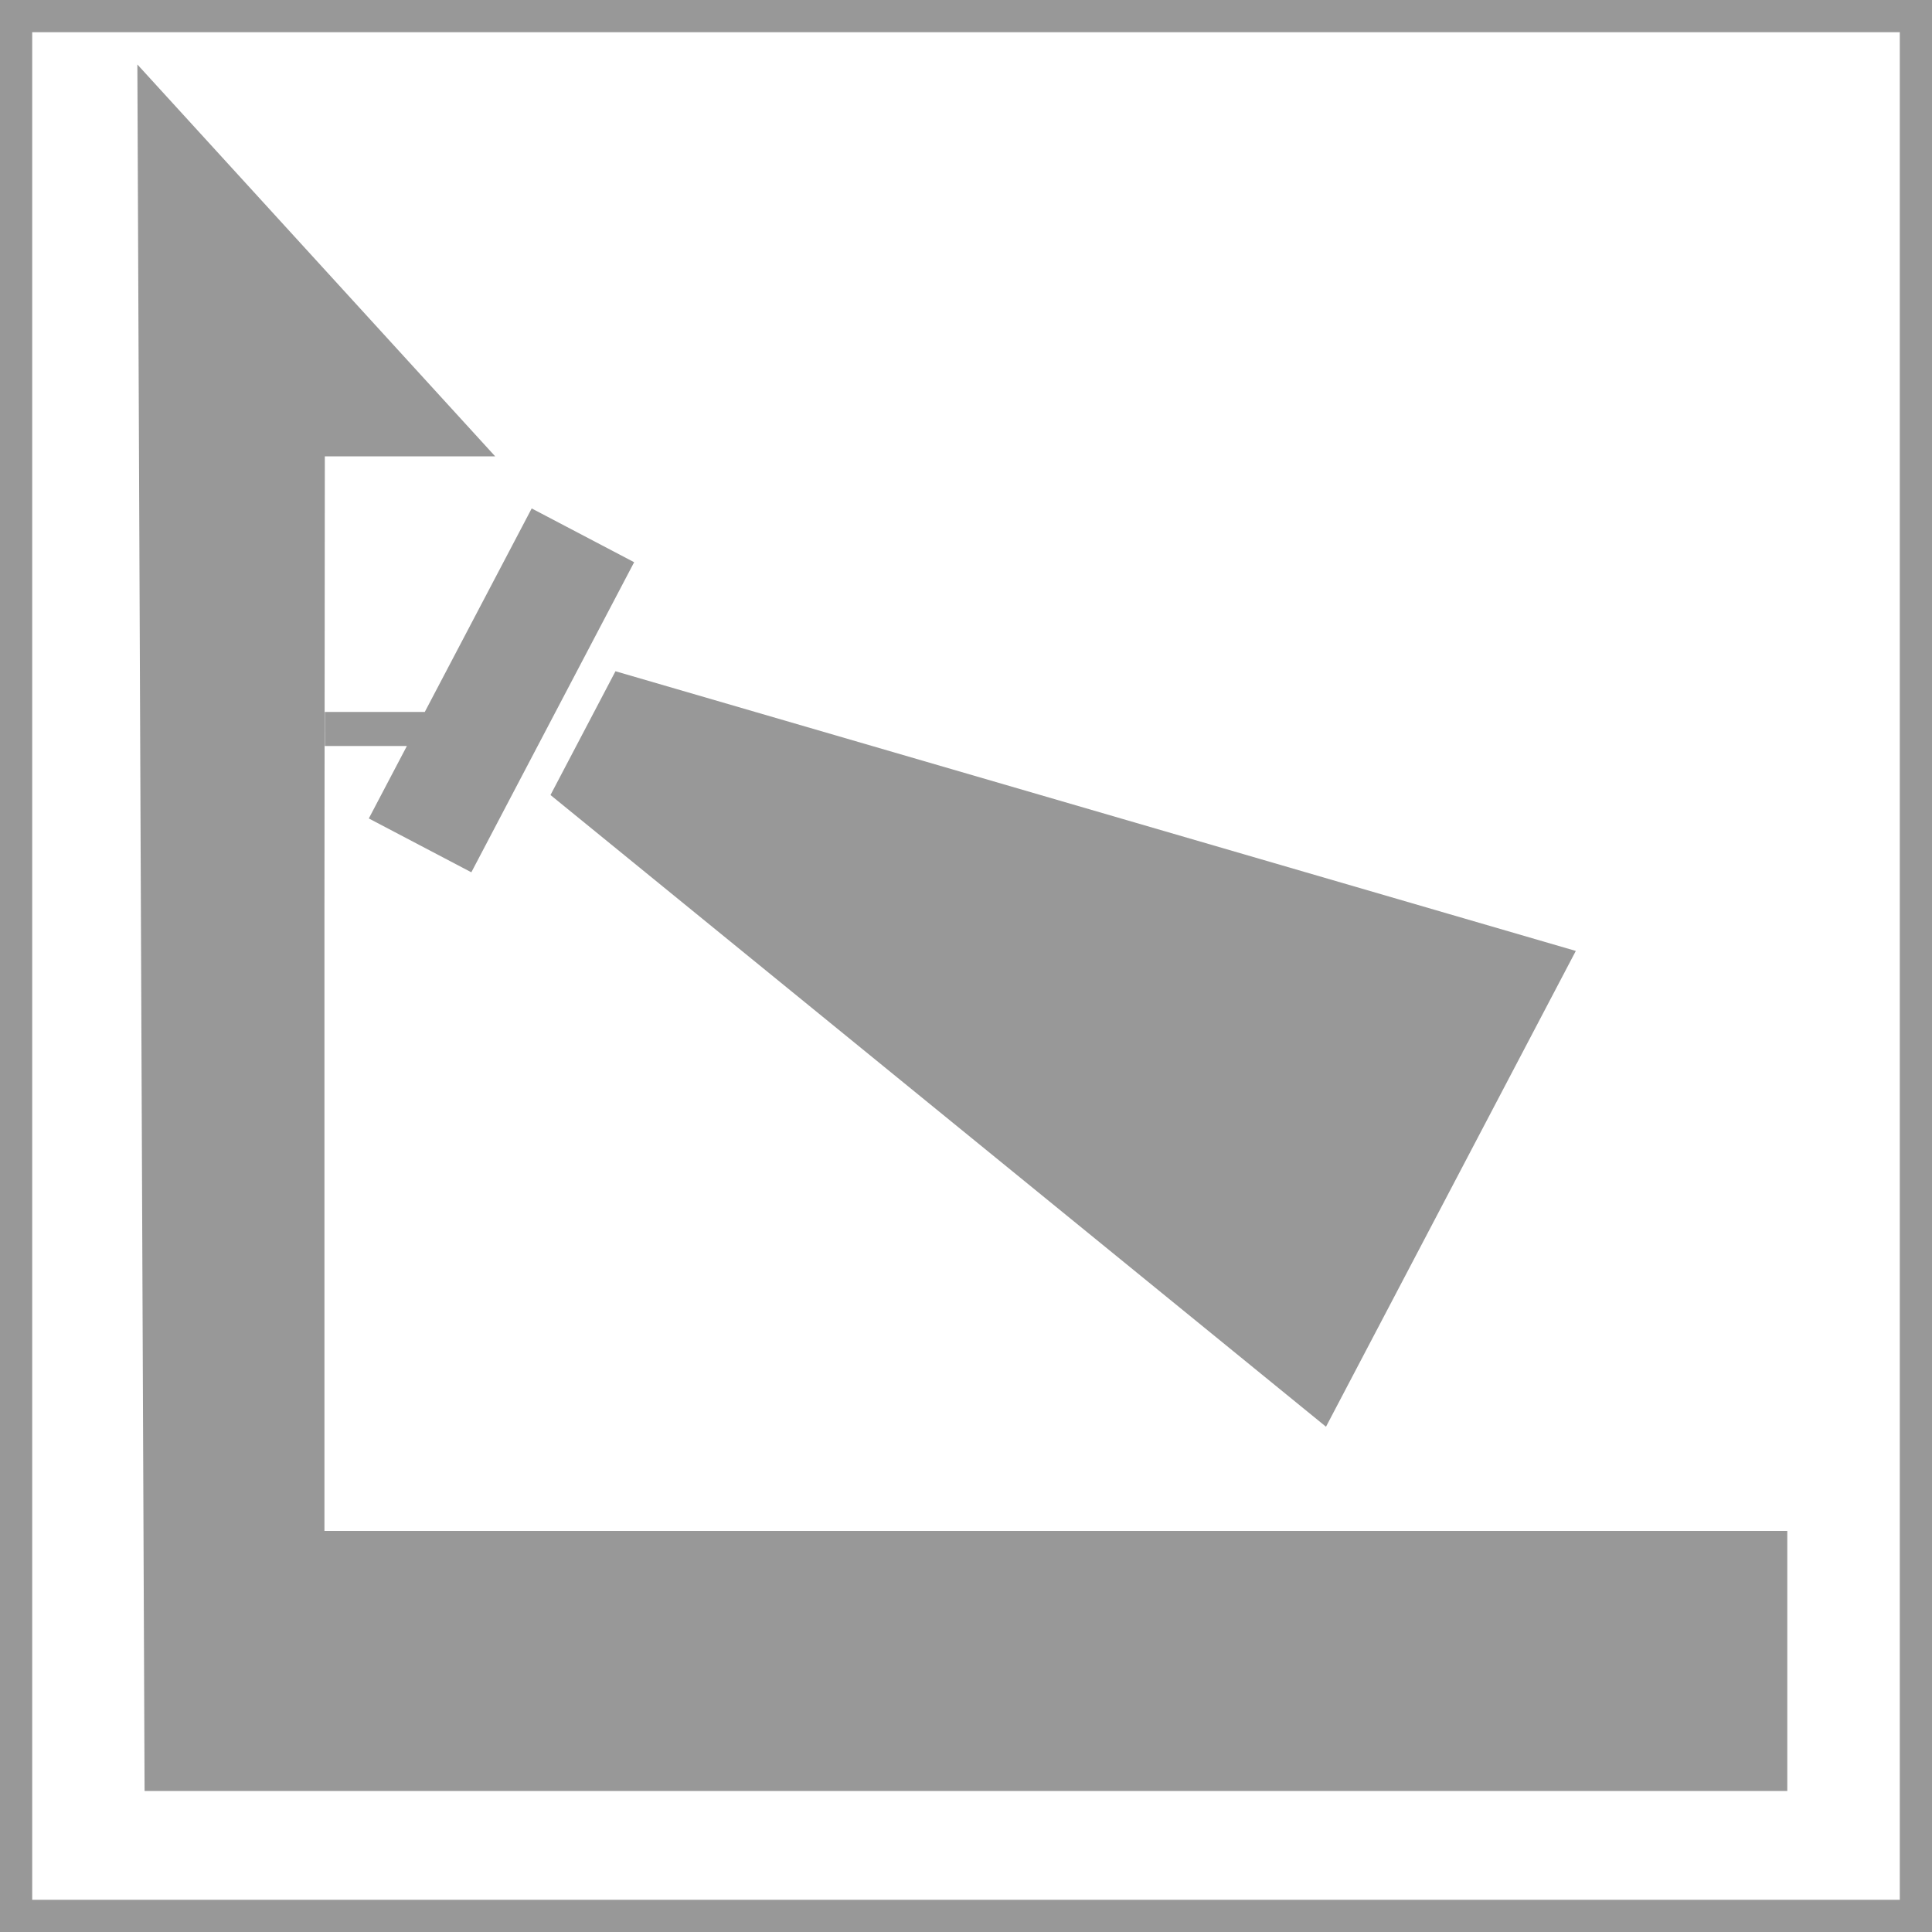
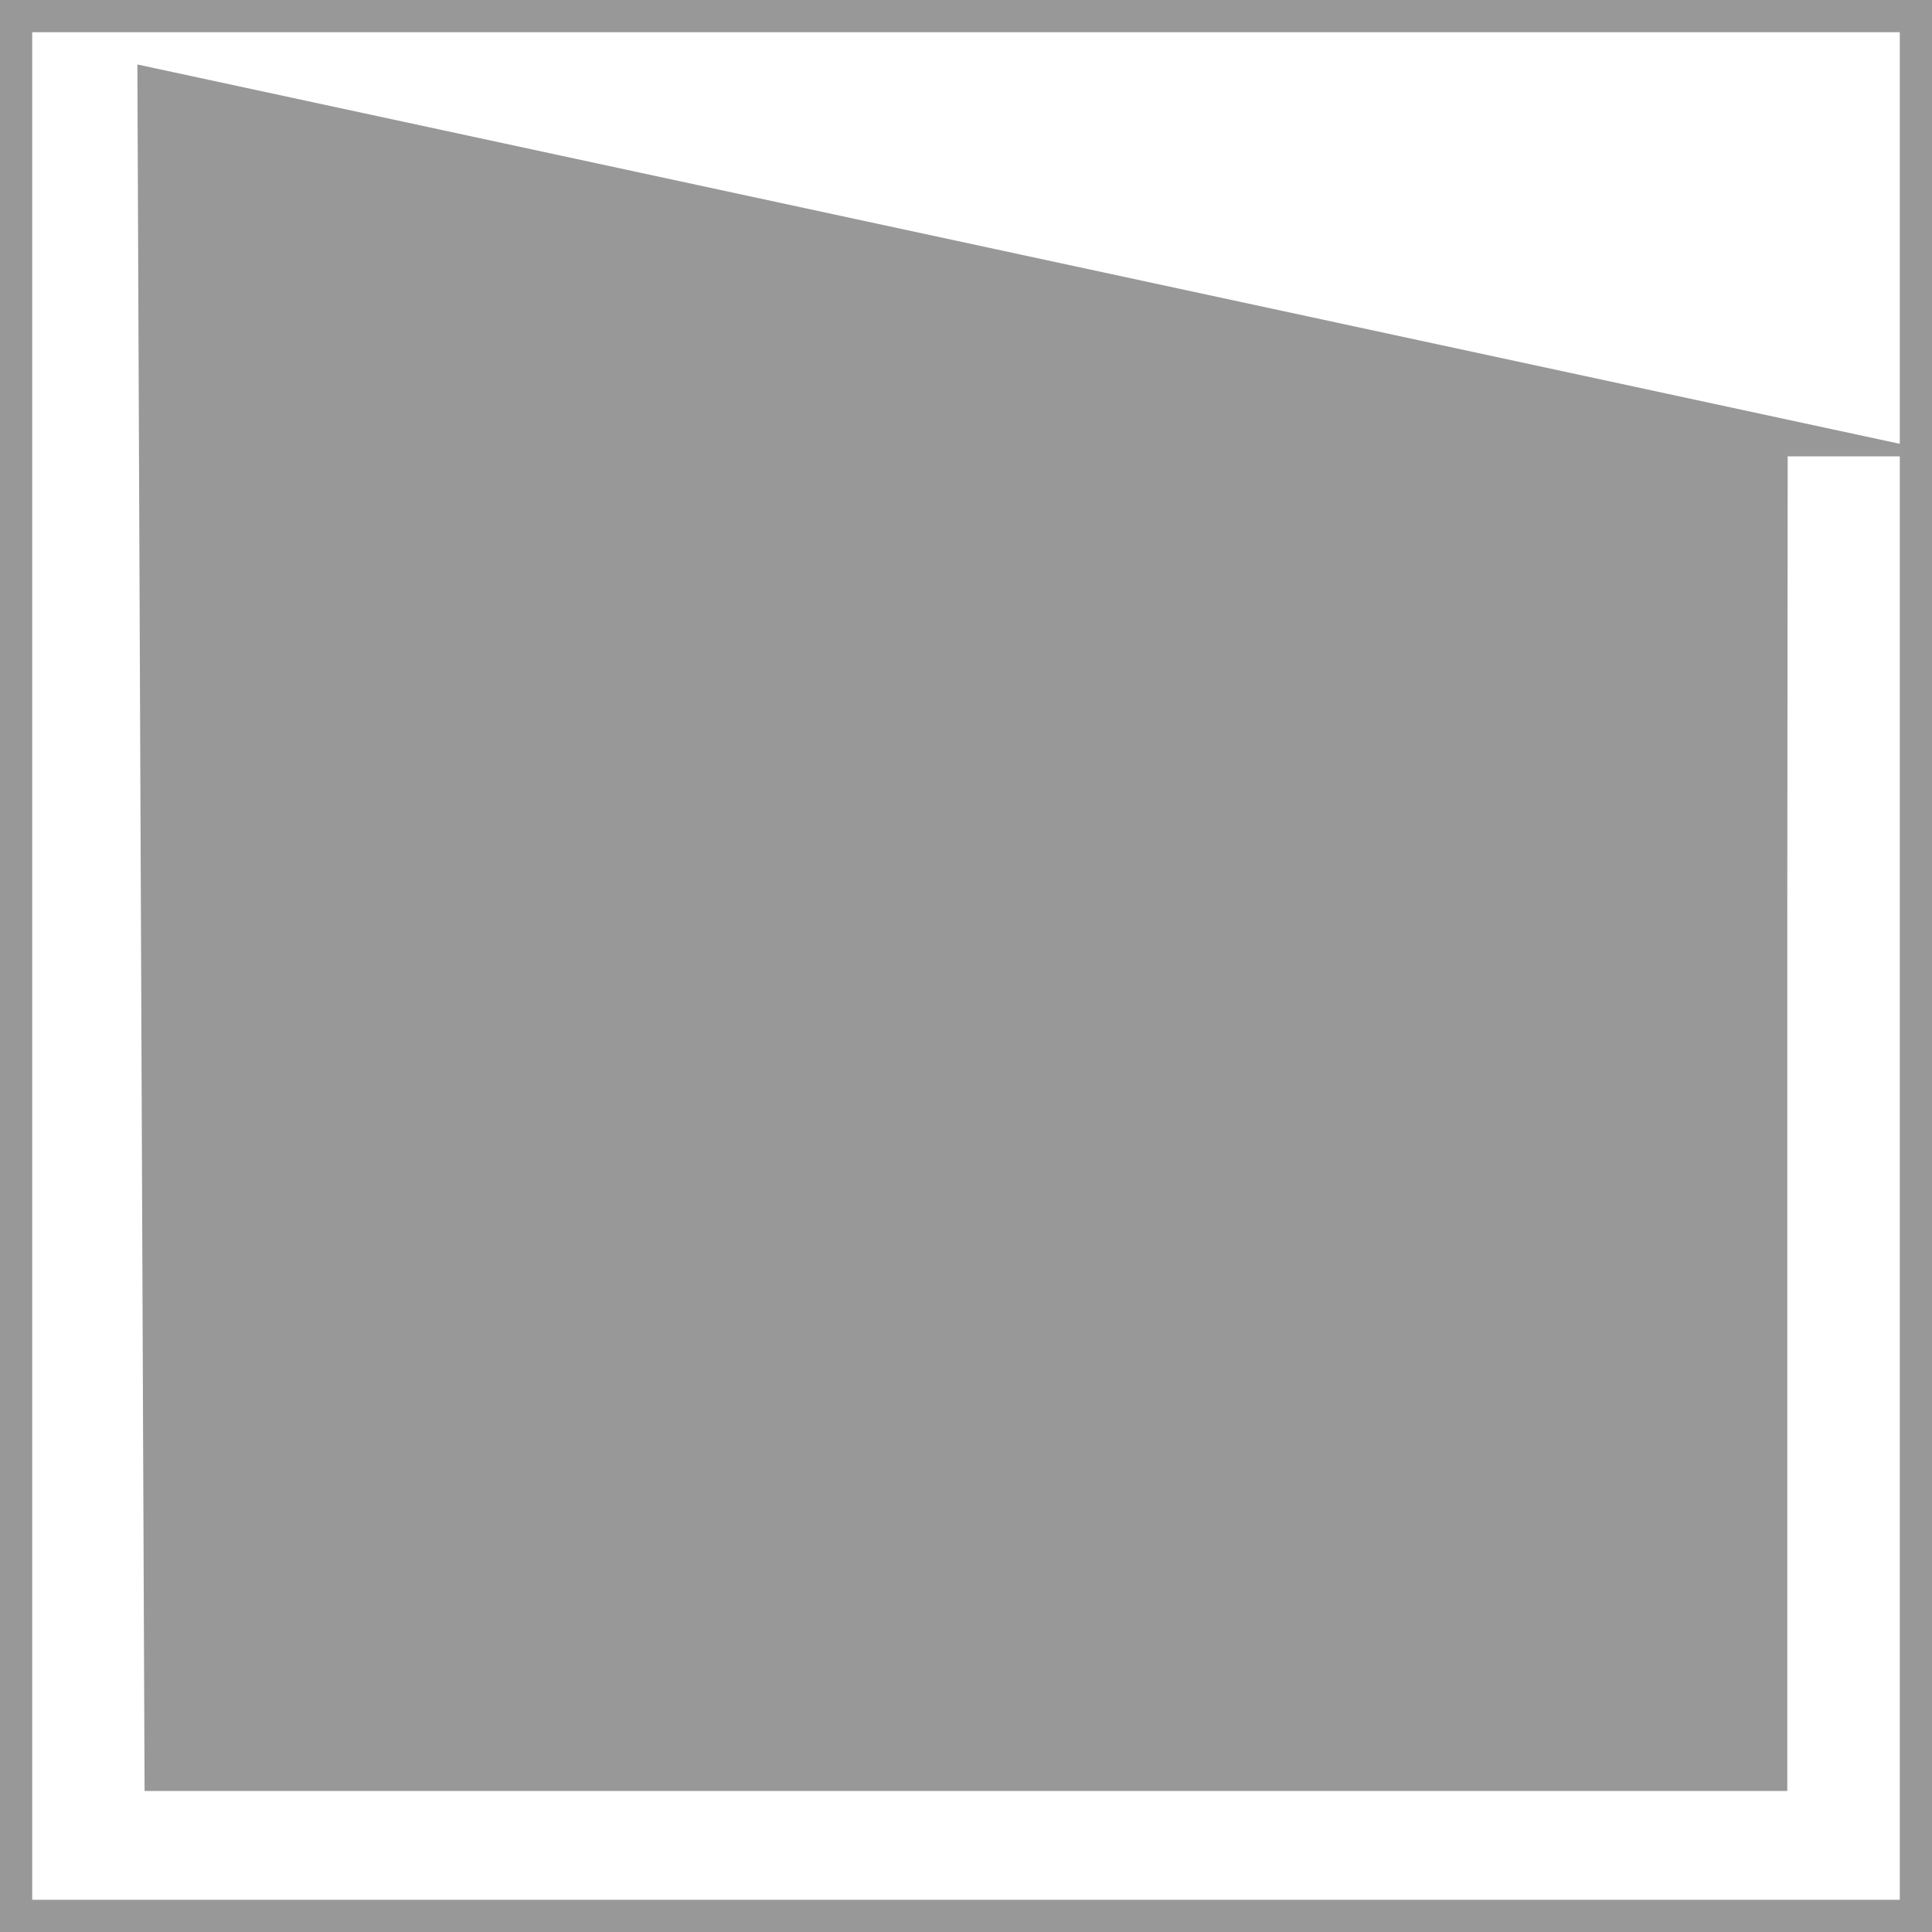
<svg xmlns="http://www.w3.org/2000/svg" id="svg8" version="1.1" viewBox="0 0 30 30" height="30mm" width="30mm">
  <defs id="defs2" />
-   <path d="M 8.256,7.895 C 7.703,8.948 7.15,10.002 6.596,11.055 H 5.044 v 0.529 H 6.318 c -0.197,0.375 -0.394,0.75 -0.591,1.125 l 1.592,0.836 2.528,-4.815 z m 1.301,2.528 -1.009,1.922 12.042,9.809 3.879,-7.388 z M 2.133,1.001 2.245,27.81 H 27.753 V 23.772 H 16.395 5.038 v -9.582 l 0.006,-7.104 h 2.645 z M -2.3810696e-7,0 V 30 H 30 V 0 Z M 0.5,0.5 H 29.5 V 29.5 H 0.5 Z" style="display:inline;opacity:1;fill:#989898;fill-opacity:1;stroke:none;stroke-width:0.3;stroke-miterlimit:4;stroke-dasharray:none;stroke-opacity:1" id="path4477" />
+   <path d="M 8.256,7.895 C 7.703,8.948 7.15,10.002 6.596,11.055 H 5.044 v 0.529 H 6.318 c -0.197,0.375 -0.394,0.75 -0.591,1.125 l 1.592,0.836 2.528,-4.815 z m 1.301,2.528 -1.009,1.922 12.042,9.809 3.879,-7.388 z M 2.133,1.001 2.245,27.81 H 27.753 V 23.772 v -9.582 l 0.006,-7.104 h 2.645 z M -2.3810696e-7,0 V 30 H 30 V 0 Z M 0.5,0.5 H 29.5 V 29.5 H 0.5 Z" style="display:inline;opacity:1;fill:#989898;fill-opacity:1;stroke:none;stroke-width:0.3;stroke-miterlimit:4;stroke-dasharray:none;stroke-opacity:1" id="path4477" />
</svg>